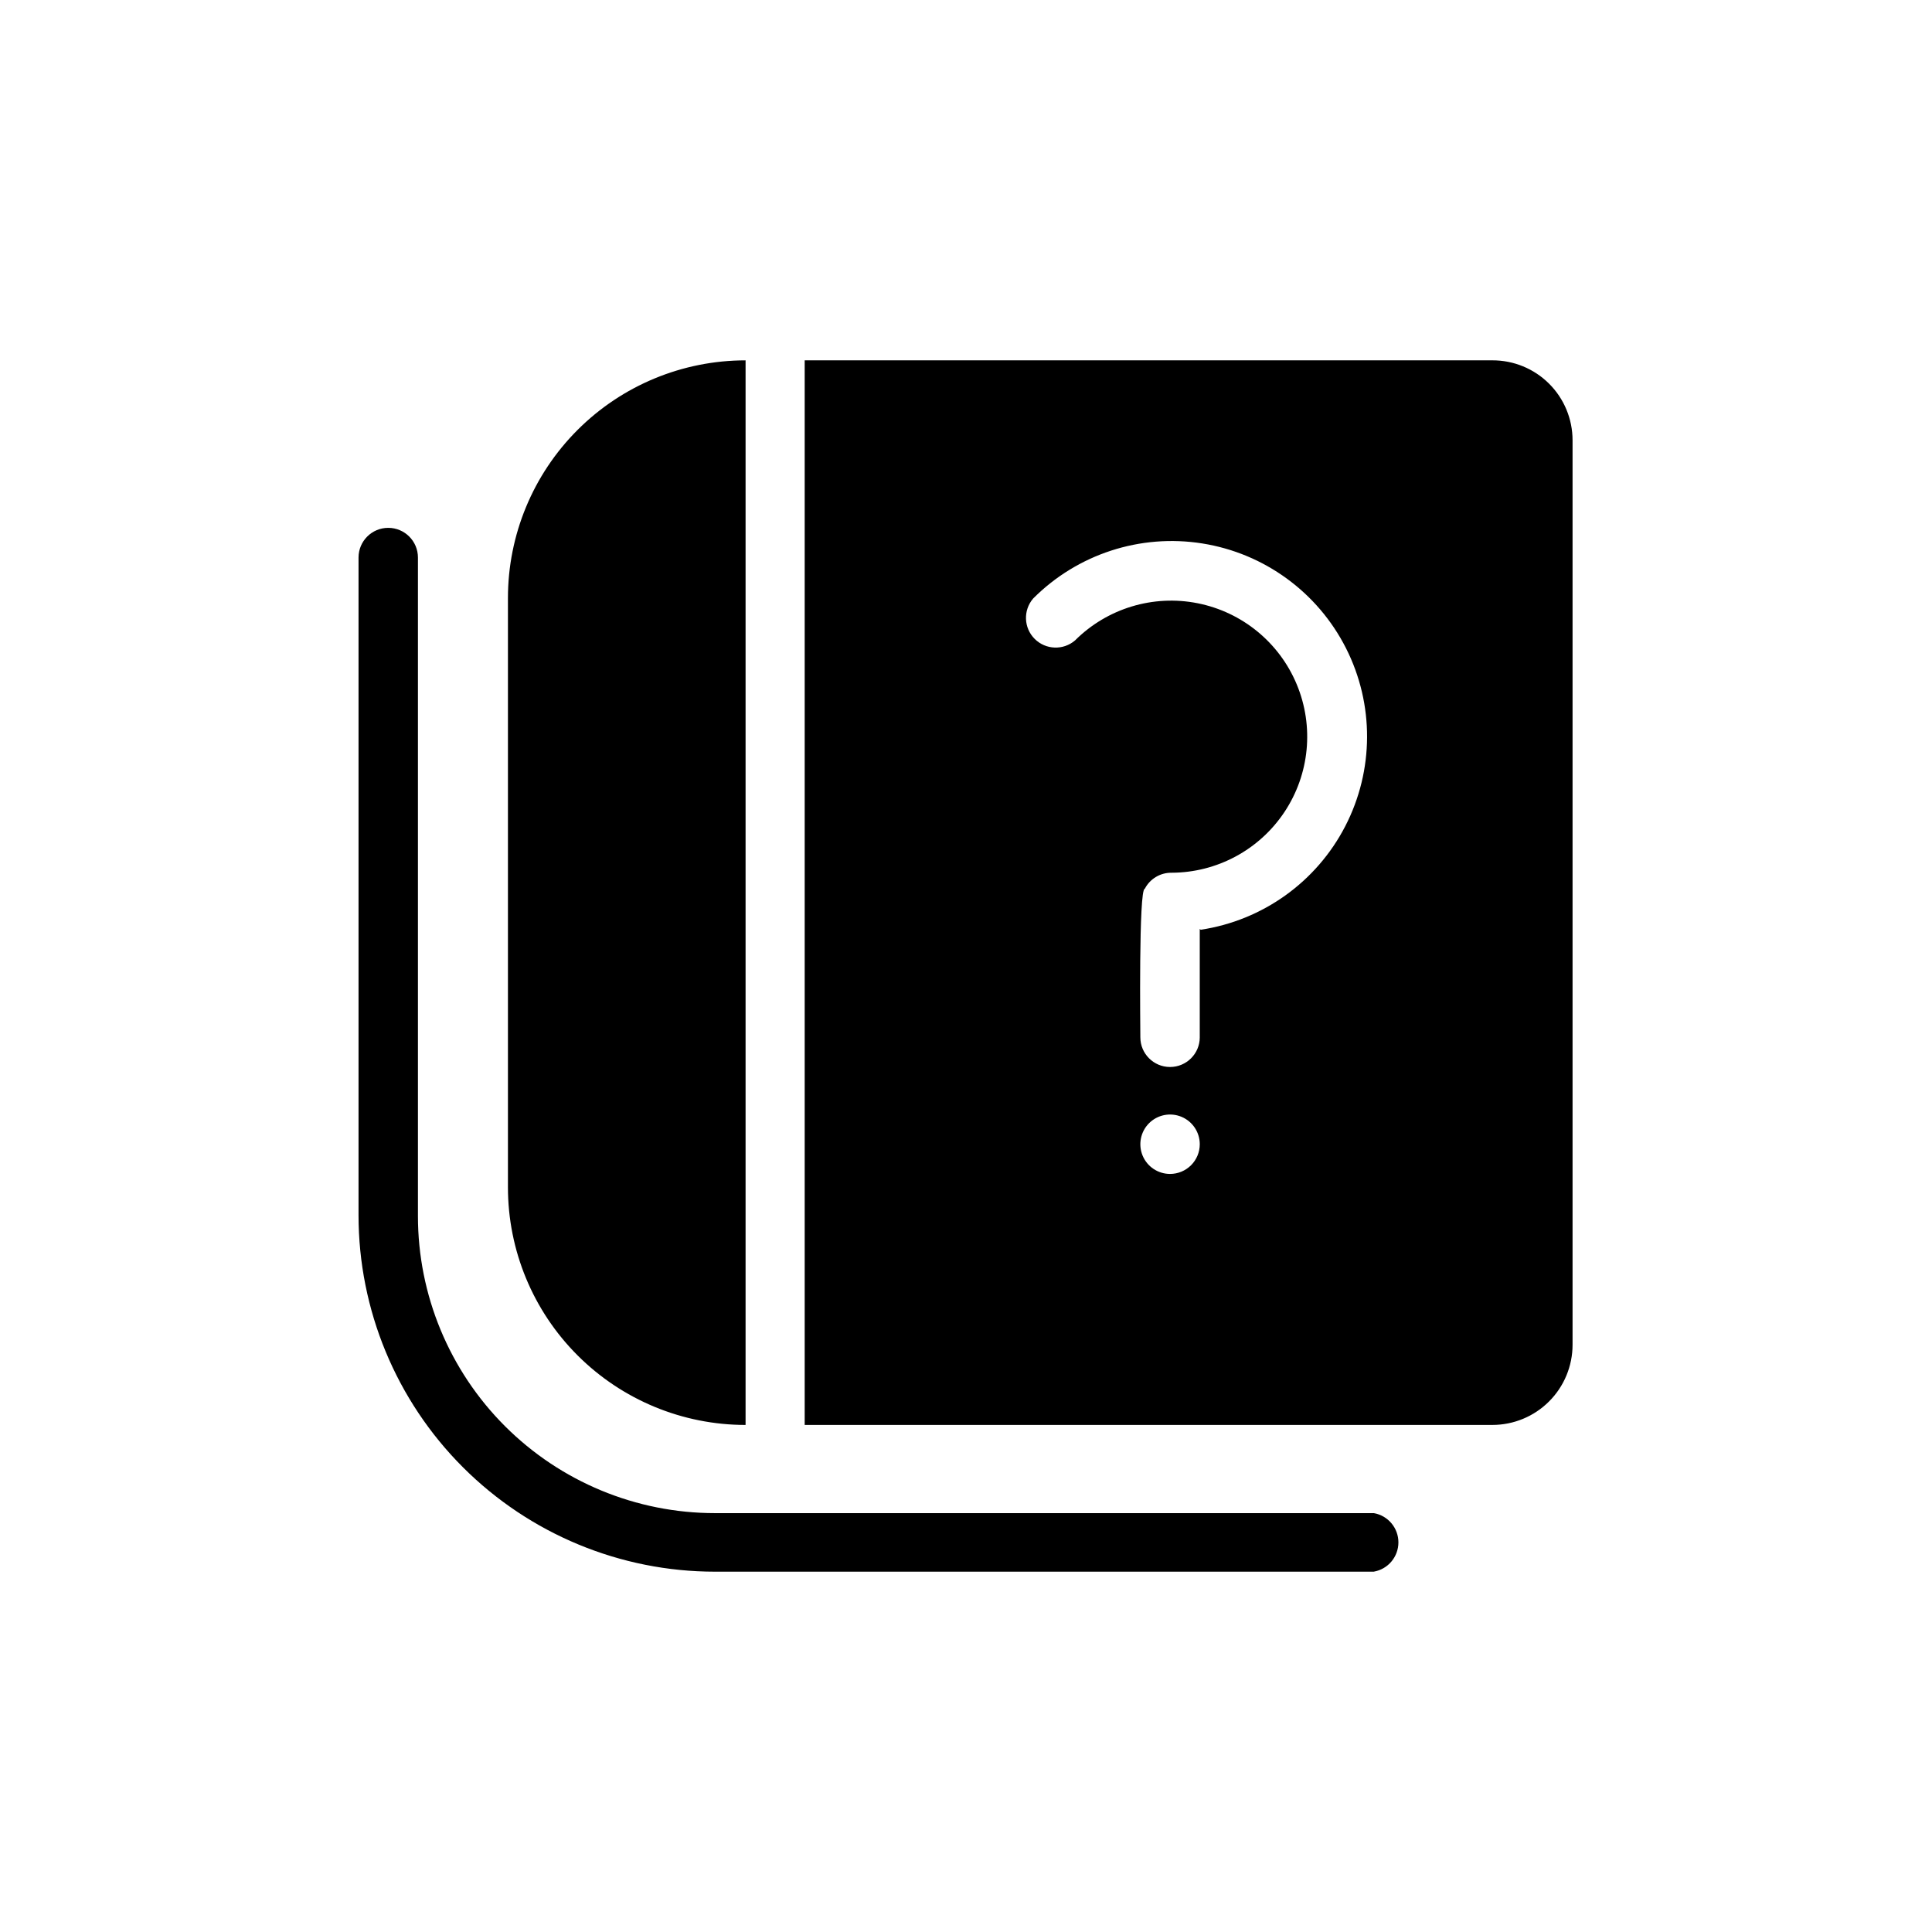
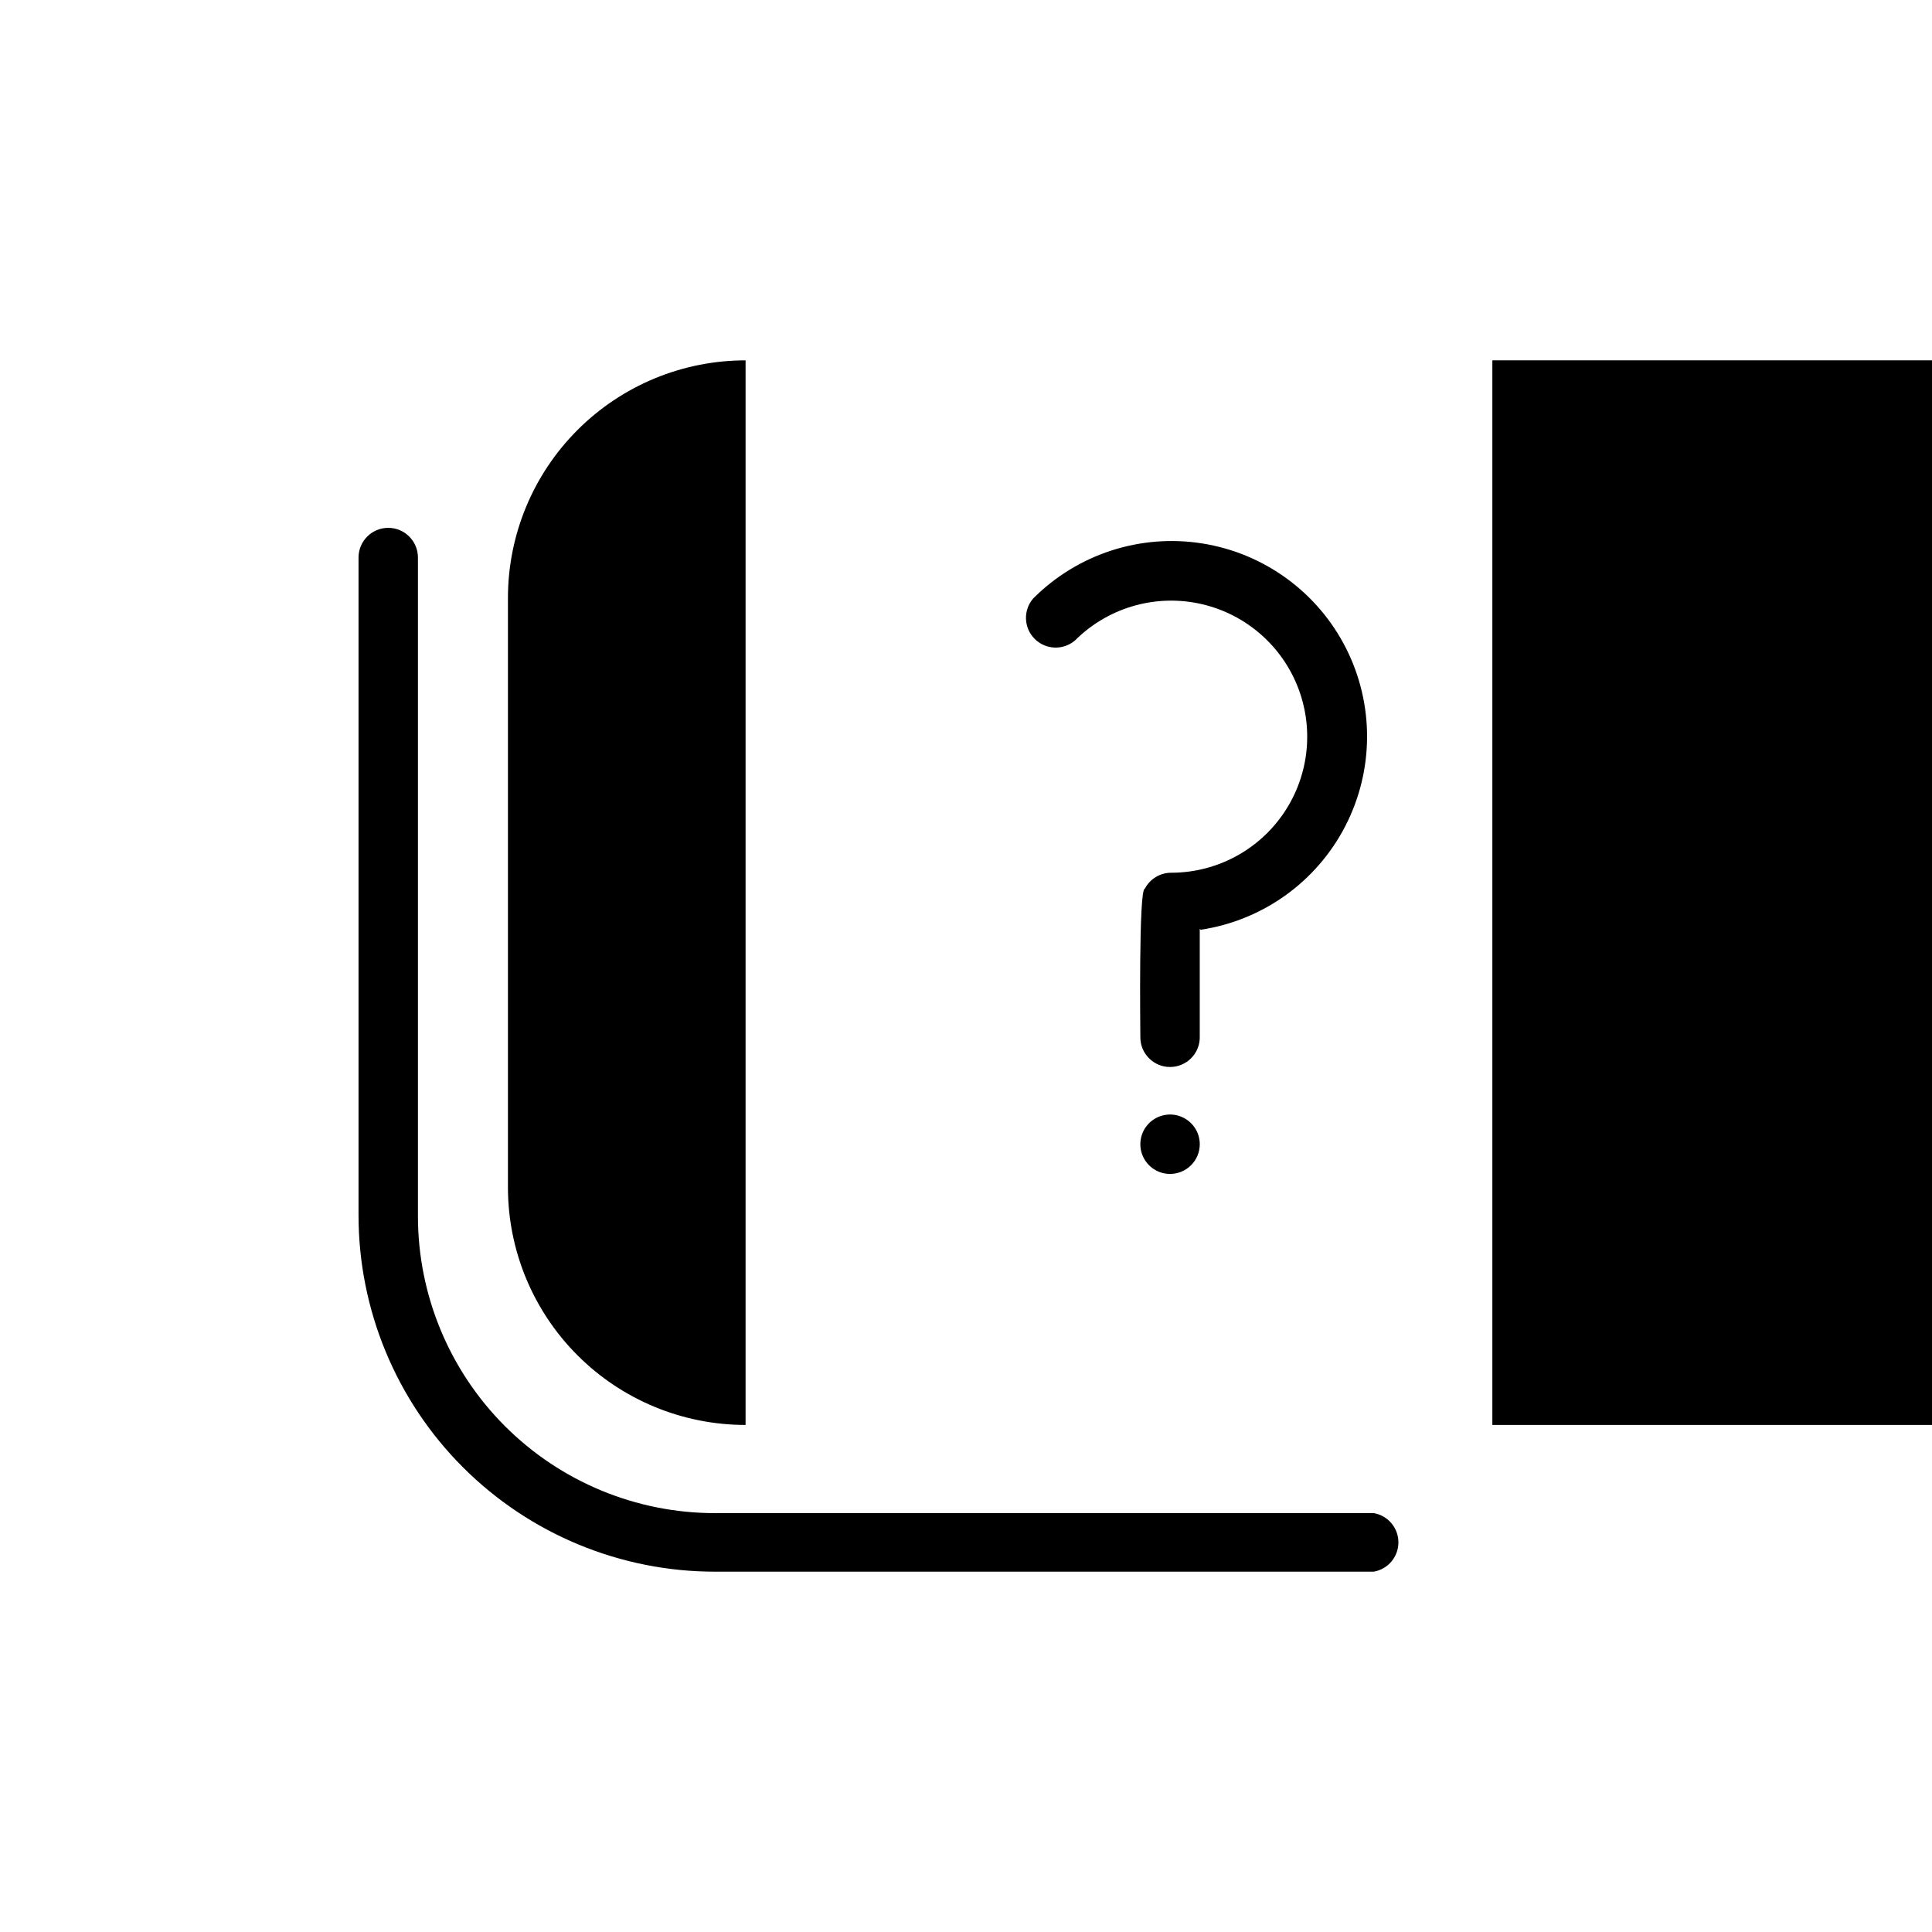
<svg xmlns="http://www.w3.org/2000/svg" fill="#000000" width="800px" height="800px" version="1.1" viewBox="144 144 512 512">
-   <path d="m508.08 560.51h-174.6c-25.055 0-49.082-9.953-66.797-27.668s-27.668-41.742-27.668-66.797v-174.29c0-4.348 3.523-7.871 7.871-7.871 4.348 0 7.871 3.523 7.871 7.871v174.52c0 20.879 8.297 40.902 23.059 55.664 14.762 14.762 34.785 23.055 55.664 23.055h174.6c3.766 0.66 6.512 3.93 6.512 7.754 0 3.824-2.746 7.094-6.512 7.754zm-229.47-258.04v156.18c0 16.703 6.633 32.723 18.445 44.531 11.809 11.809 27.828 18.445 44.531 18.445v-282.13c-16.703 0-32.723 6.633-44.531 18.445-11.812 11.809-18.445 27.828-18.445 44.531zm260.88-62.977h-182.24v282.13h182.24c5.637 0 11.043-2.238 15.027-6.227 3.988-3.984 6.227-9.391 6.227-15.027v-239.7c0-5.629-2.242-11.027-6.231-15-3.988-3.977-9.395-6.195-15.023-6.176zm-85.414 215.61c-3.184 0-6.055-1.918-7.273-4.859-1.215-2.941-0.543-6.328 1.707-8.578 2.254-2.25 5.637-2.926 8.582-1.707 2.941 1.219 4.859 4.09 4.859 7.273 0 2.09-0.832 4.09-2.309 5.566-1.477 1.477-3.477 2.305-5.566 2.305zm7.871-64.945v28.734h0.004c0 4.348-3.527 7.871-7.875 7.871s-7.871-3.523-7.871-7.871c0-1.652-0.473-39.359 1.18-39.359 1.371-2.641 4.109-4.285 7.086-4.25 12.031-0.035 23.254-6.066 29.918-16.086 6.664-10.016 7.891-22.695 3.273-33.805-4.617-11.109-14.473-19.184-26.273-21.527s-23.992 1.355-32.5 9.859c-3.125 2.672-7.781 2.492-10.688-0.414-2.91-2.906-3.09-7.562-0.414-10.688 11.734-11.781 28.406-17.215 44.828-14.605 16.422 2.606 30.59 12.938 38.098 27.777 7.504 14.836 7.43 32.371-0.199 47.145s-21.887 24.988-38.328 27.457z" />
+   <path d="m508.08 560.51h-174.6c-25.055 0-49.082-9.953-66.797-27.668s-27.668-41.742-27.668-66.797v-174.29c0-4.348 3.523-7.871 7.871-7.871 4.348 0 7.871 3.523 7.871 7.871v174.52c0 20.879 8.297 40.902 23.059 55.664 14.762 14.762 34.785 23.055 55.664 23.055h174.6c3.766 0.66 6.512 3.93 6.512 7.754 0 3.824-2.746 7.094-6.512 7.754zm-229.47-258.04v156.18c0 16.703 6.633 32.723 18.445 44.531 11.809 11.809 27.828 18.445 44.531 18.445v-282.13c-16.703 0-32.723 6.633-44.531 18.445-11.812 11.809-18.445 27.828-18.445 44.531zm260.88-62.977v282.13h182.24c5.637 0 11.043-2.238 15.027-6.227 3.988-3.984 6.227-9.391 6.227-15.027v-239.7c0-5.629-2.242-11.027-6.231-15-3.988-3.977-9.395-6.195-15.023-6.176zm-85.414 215.61c-3.184 0-6.055-1.918-7.273-4.859-1.215-2.941-0.543-6.328 1.707-8.578 2.254-2.25 5.637-2.926 8.582-1.707 2.941 1.219 4.859 4.09 4.859 7.273 0 2.09-0.832 4.09-2.309 5.566-1.477 1.477-3.477 2.305-5.566 2.305zm7.871-64.945v28.734h0.004c0 4.348-3.527 7.871-7.875 7.871s-7.871-3.523-7.871-7.871c0-1.652-0.473-39.359 1.18-39.359 1.371-2.641 4.109-4.285 7.086-4.25 12.031-0.035 23.254-6.066 29.918-16.086 6.664-10.016 7.891-22.695 3.273-33.805-4.617-11.109-14.473-19.184-26.273-21.527s-23.992 1.355-32.5 9.859c-3.125 2.672-7.781 2.492-10.688-0.414-2.91-2.906-3.09-7.562-0.414-10.688 11.734-11.781 28.406-17.215 44.828-14.605 16.422 2.606 30.59 12.938 38.098 27.777 7.504 14.836 7.43 32.371-0.199 47.145s-21.887 24.988-38.328 27.457z" />
</svg>